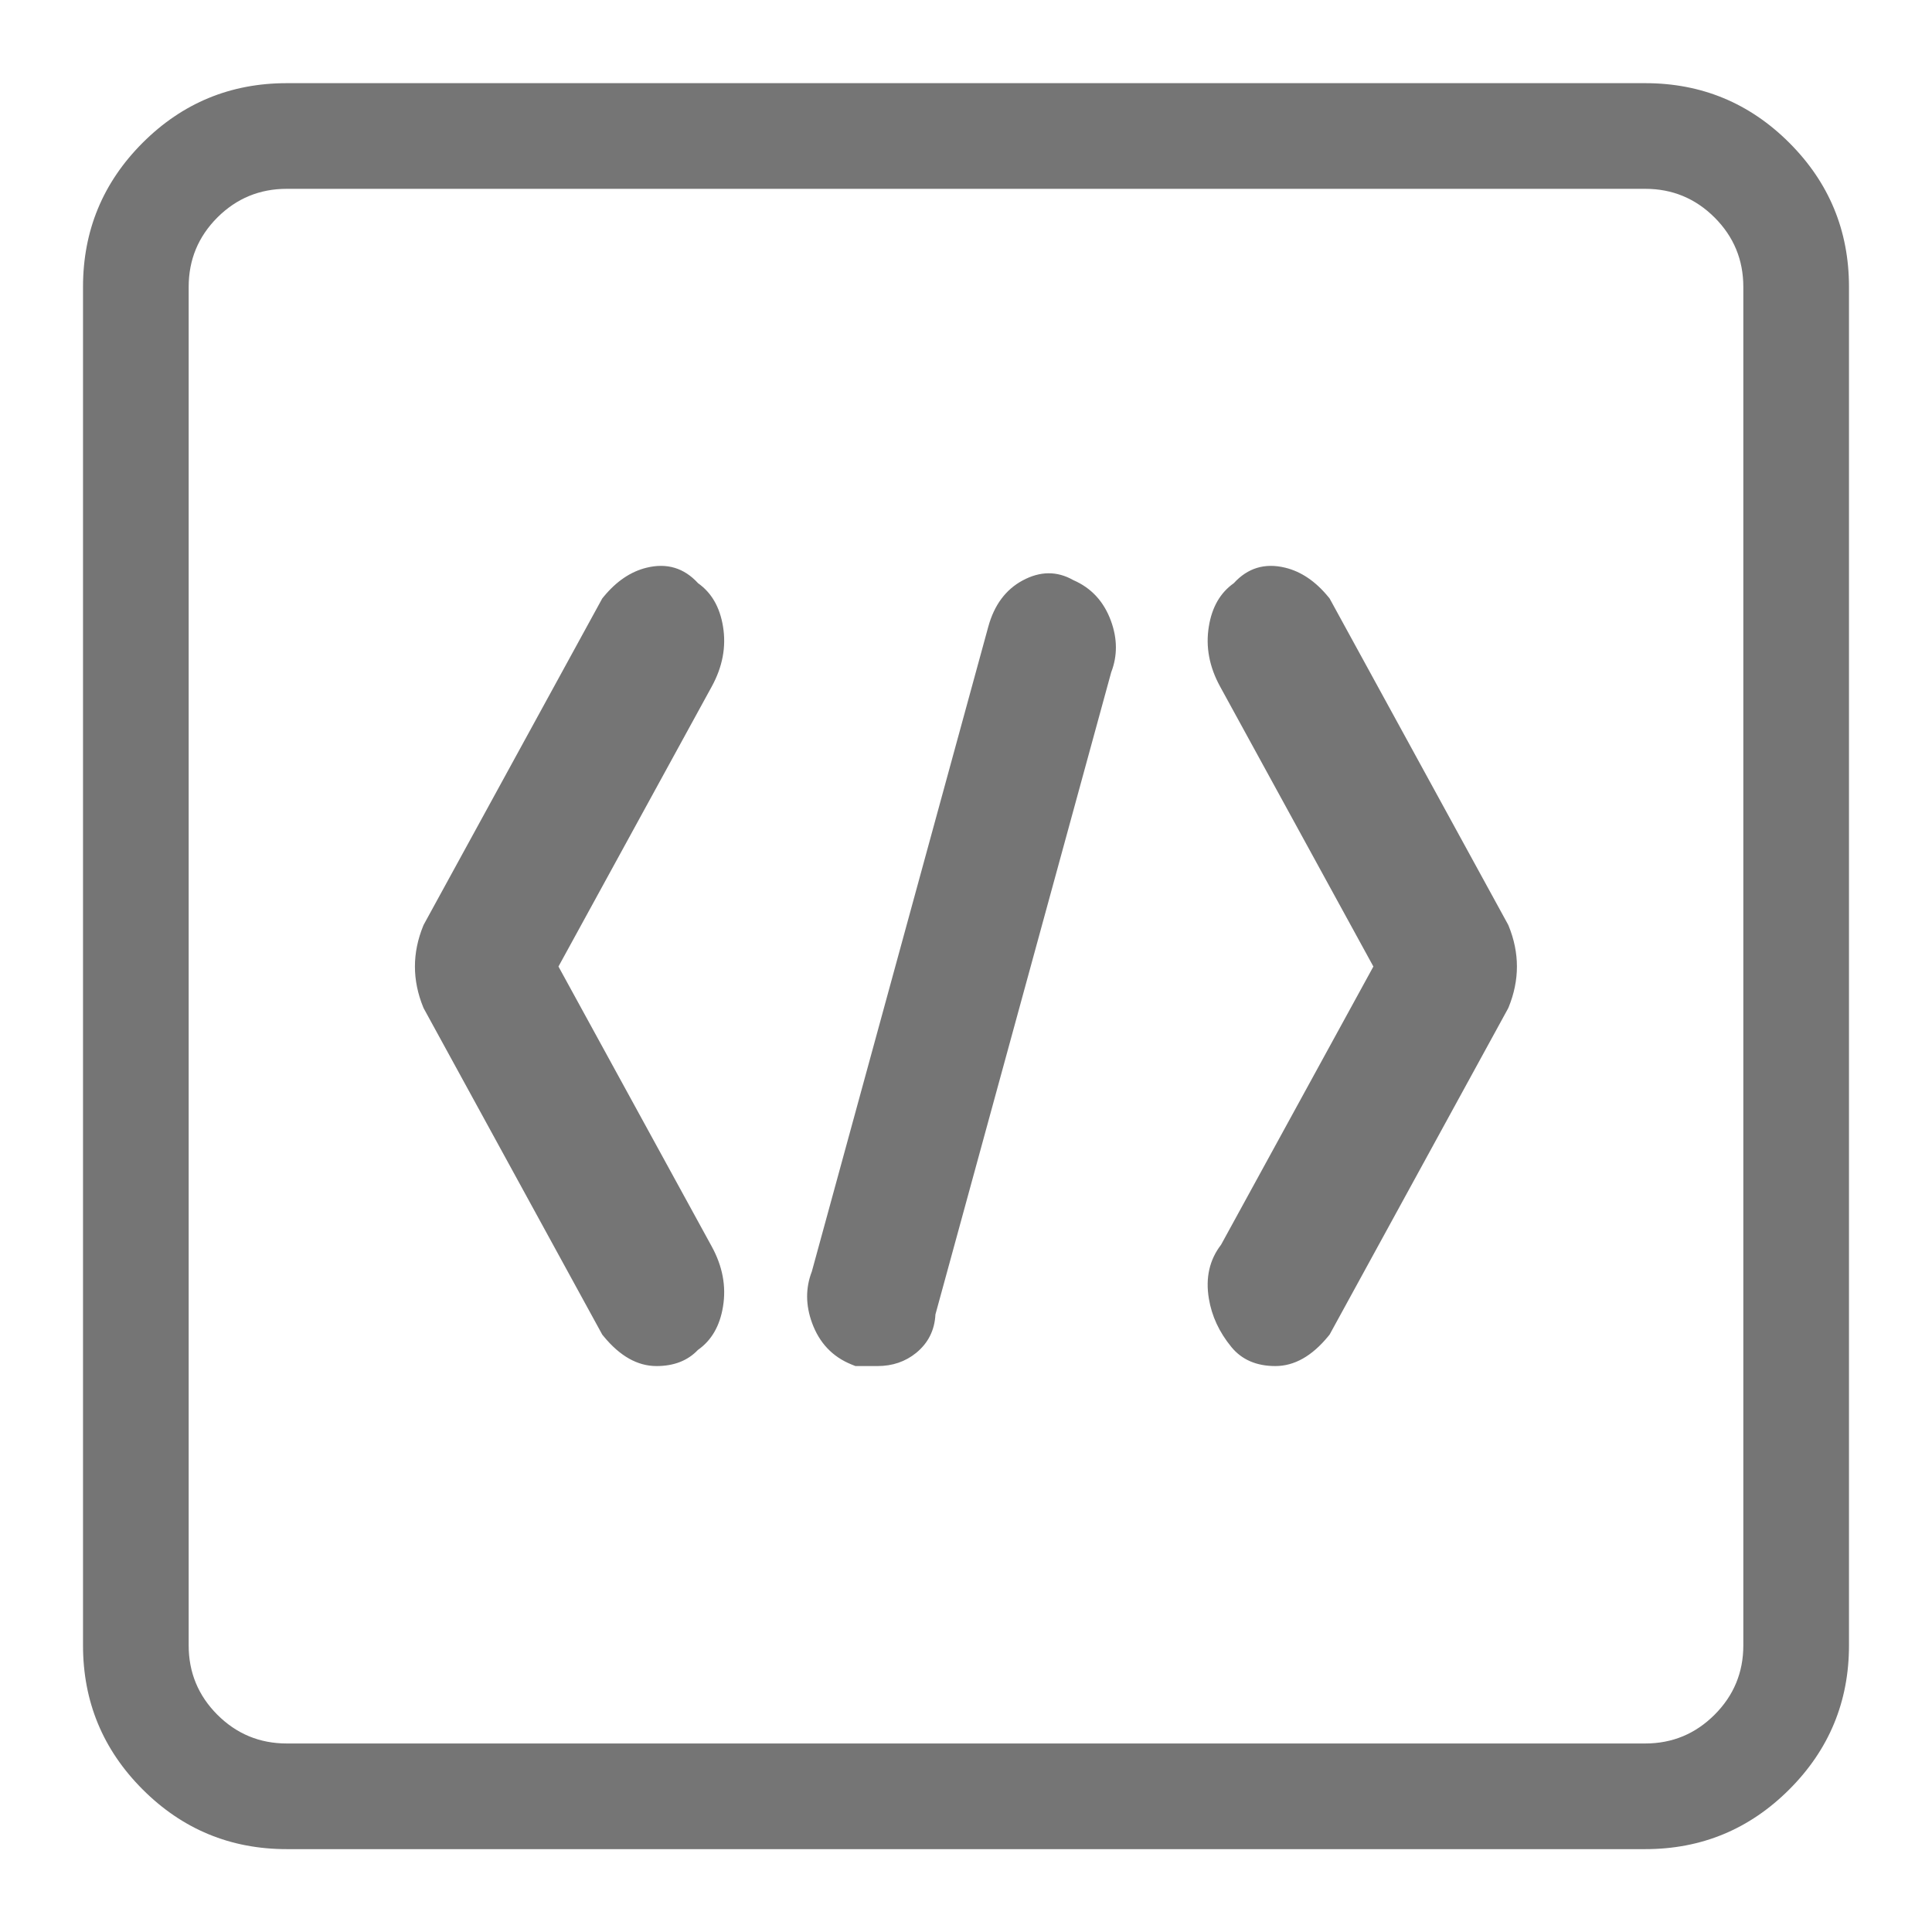
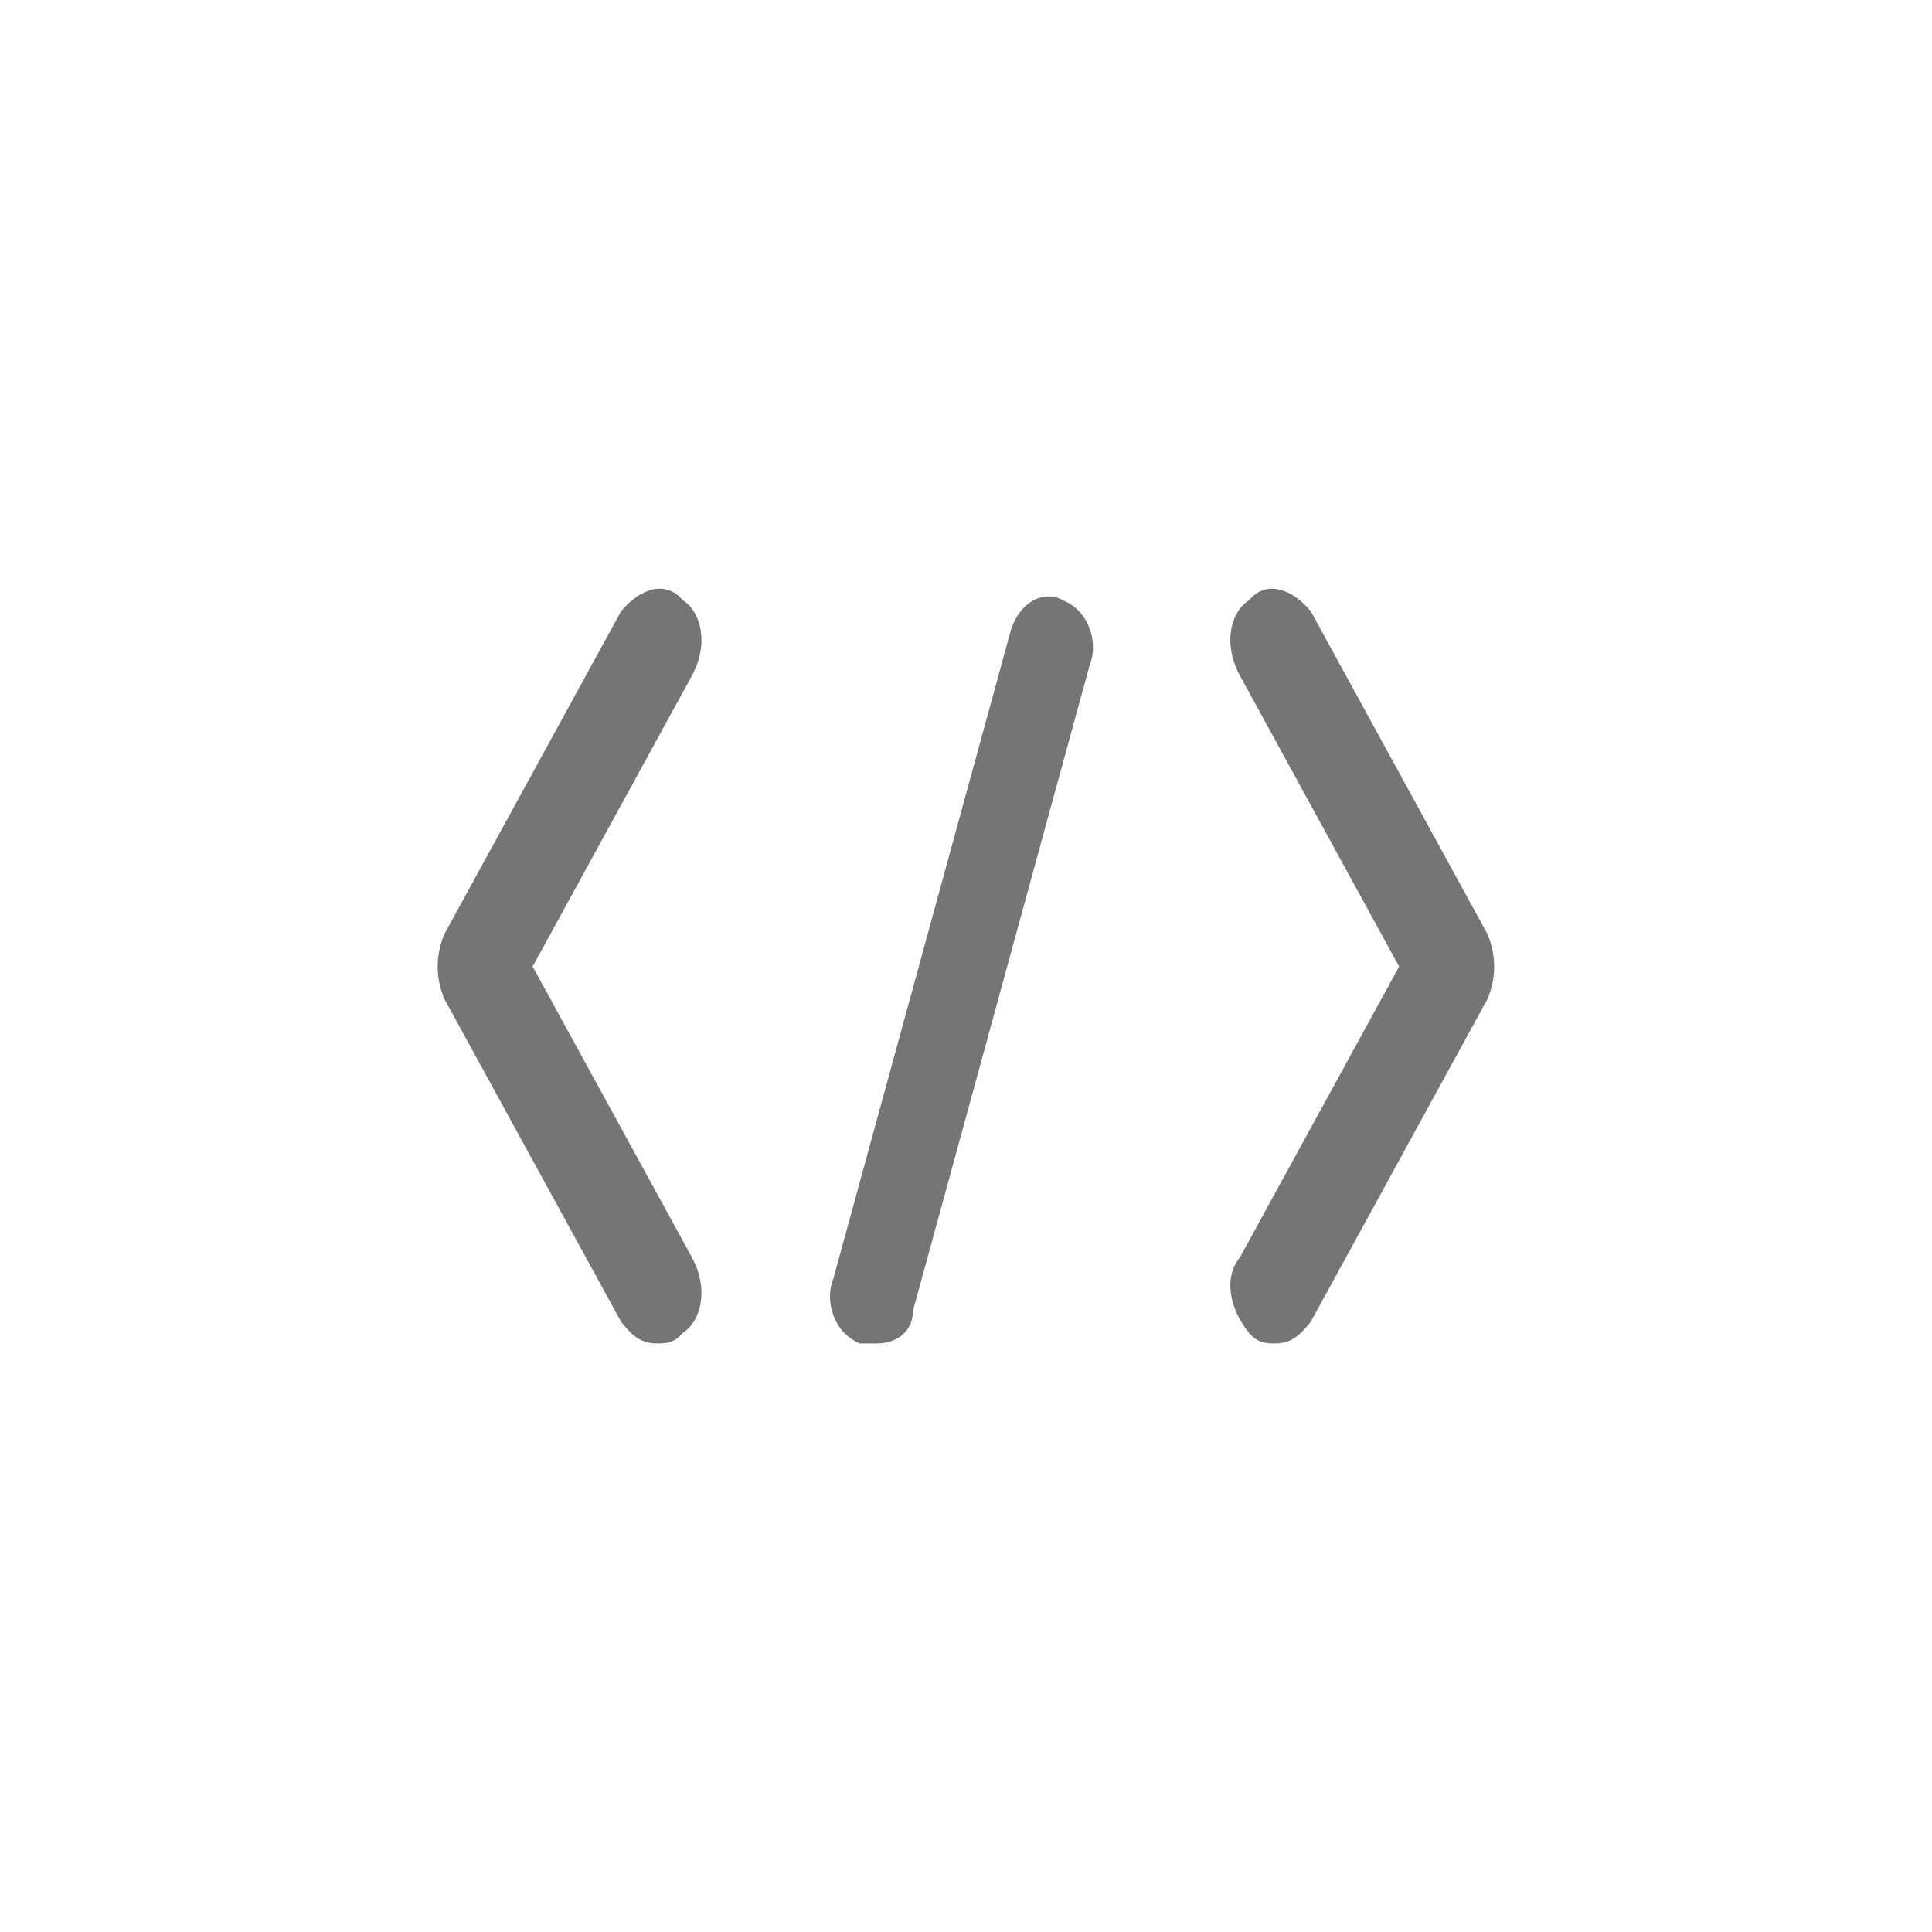
<svg xmlns="http://www.w3.org/2000/svg" fill="none" version="1.1" width="25.6" height="25.6" viewBox="0 0 25.6 25.6">
  <defs>
    <clipPath id="master_svg0_1298_7086">
      <rect x="0" y="0" width="25.6" height="25.6" rx="0" />
    </clipPath>
  </defs>
  <g clip-path="url(#master_svg0_1298_7086)">
    <g>
      <g>
        <path d="M8.698,17.801C8.464,17.801,8.347,17.658,8.23,17.515L5.887,13.235C5.77,12.95,5.77,12.665,5.887,12.379L8.23,8.099C8.464,7.814,8.816,7.671,9.05,7.956C9.284,8.099,9.401,8.527,9.167,8.955L7.058,12.807L9.167,16.659C9.401,17.087,9.284,17.515,9.05,17.658C8.933,17.801,8.816,17.801,8.698,17.801ZM16.899,17.801C16.782,17.801,16.665,17.801,16.548,17.658C16.313,17.373,16.196,16.945,16.431,16.659L18.539,12.807L16.431,8.955C16.196,8.527,16.313,8.099,16.548,7.956C16.782,7.671,17.134,7.814,17.368,8.099L19.711,12.379C19.828,12.665,19.828,12.95,19.711,13.235L17.368,17.515C17.251,17.658,17.134,17.801,16.899,17.801ZM11.627,17.801L11.393,17.801C11.042,17.658,10.924,17.23,11.042,16.945L13.385,8.384C13.502,7.956,13.853,7.814,14.088,7.956C14.439,8.099,14.556,8.527,14.439,8.812L12.096,17.373C12.096,17.658,11.862,17.801,11.627,17.801Z" fill="#757575" fill-opacity="1" />
      </g>
      <g>
-         <path d="M8.699,18.101Q9.045,18.101,9.248,17.887Q9.517,17.699,9.58,17.314Q9.647,16.91,9.43,16.515L7.4,12.807L9.43,9.099Q9.647,8.704,9.58,8.3Q9.517,7.917,9.25,7.728Q8.972,7.424,8.569,7.522Q8.252,7.599,7.998,7.908L7.98,7.93L5.616,12.25L5.609,12.265Q5.387,12.807,5.609,13.349L5.616,13.364L7.98,17.684L7.998,17.706Q8.322,18.101,8.699,18.101ZM17.6,17.706Q17.276,18.101,16.899,18.101Q16.523,18.101,16.316,17.848Q16.075,17.554,16.018,17.207Q15.949,16.793,16.18,16.493L18.198,12.807L16.168,9.099Q15.951,8.704,16.018,8.3Q16.08,7.917,16.348,7.728Q16.625,7.424,17.029,7.522Q17.346,7.599,17.6,7.908L17.618,7.93L19.982,12.25L19.989,12.265Q20.211,12.807,19.989,13.349L19.982,13.364L17.618,17.684L17.6,17.706ZM12.139,17.927Q12.379,17.731,12.395,17.417L14.724,8.908Q14.85,8.582,14.721,8.228Q14.58,7.842,14.222,7.687Q13.899,7.503,13.549,7.692Q13.213,7.874,13.095,8.305L10.757,16.849Q10.631,17.175,10.76,17.529Q10.905,17.926,11.28,18.079L11.335,18.101L11.627,18.101Q11.924,18.101,12.139,17.927ZM19.439,13.107L17.119,17.345Q16.986,17.501,16.899,17.501Q16.807,17.501,16.78,17.468Q16.467,17.087,16.663,16.85L16.68,16.828L18.882,12.807L16.694,8.811Q16.577,8.597,16.61,8.397Q16.633,8.256,16.704,8.212L16.747,8.186L16.78,8.147Q16.826,8.09,16.887,8.105Q17.001,8.133,17.119,8.269L19.439,12.507Q19.557,12.807,19.439,13.107ZM8.818,17.468L8.85,17.428L8.894,17.402Q8.965,17.358,8.988,17.217Q9.021,17.017,8.904,16.803L6.716,12.807L8.904,8.811Q9.021,8.597,8.988,8.397Q8.965,8.256,8.894,8.212L8.85,8.186L8.818,8.147Q8.772,8.09,8.711,8.105Q8.597,8.133,8.479,8.269L6.159,12.507Q6.041,12.807,6.159,13.107L8.479,17.345Q8.612,17.501,8.699,17.501Q8.791,17.501,8.818,17.468ZM11.796,17.332L14.155,8.715L14.162,8.698Q14.21,8.579,14.157,8.434Q14.104,8.286,13.975,8.234L13.952,8.225L13.932,8.212Q13.893,8.189,13.835,8.22Q13.724,8.28,13.674,8.463L11.326,17.042L11.319,17.059Q11.27,17.178,11.323,17.323Q11.367,17.444,11.462,17.501L11.627,17.501Q11.796,17.501,11.796,17.373L11.796,17.332Z" fill-rule="evenodd" fill="#757575" fill-opacity="1" />
-       </g>
+         </g>
      <g>
-         <path d="M1.1,3.802L1.1,21.802Q1.1,22.92,1.89,23.711Q2.681,24.502,3.8,24.502L21.8,24.502Q22.918,24.502,23.709,23.711Q24.5,22.92,24.5,21.802L24.5,3.802Q24.5,2.683,23.709,1.892Q22.918,1.102,21.8,1.102L3.8,1.102Q2.681,1.102,1.89,1.892Q1.1,2.683,1.1,3.802ZM2.88,22.721Q2.5,22.34,2.5,21.802L2.5,3.802Q2.5,3.263,2.88,2.882Q3.261,2.502,3.8,2.502L21.8,2.502Q22.338,2.502,22.719,2.882Q23.1,3.263,23.1,3.802L23.1,21.802Q23.1,22.34,22.719,22.721Q22.338,23.102,21.8,23.102L3.8,23.102Q3.261,23.102,2.88,22.721Z" fill-rule="evenodd" fill="#757575" fill-opacity="1" />
-       </g>
+         </g>
    </g>
  </g>
</svg>